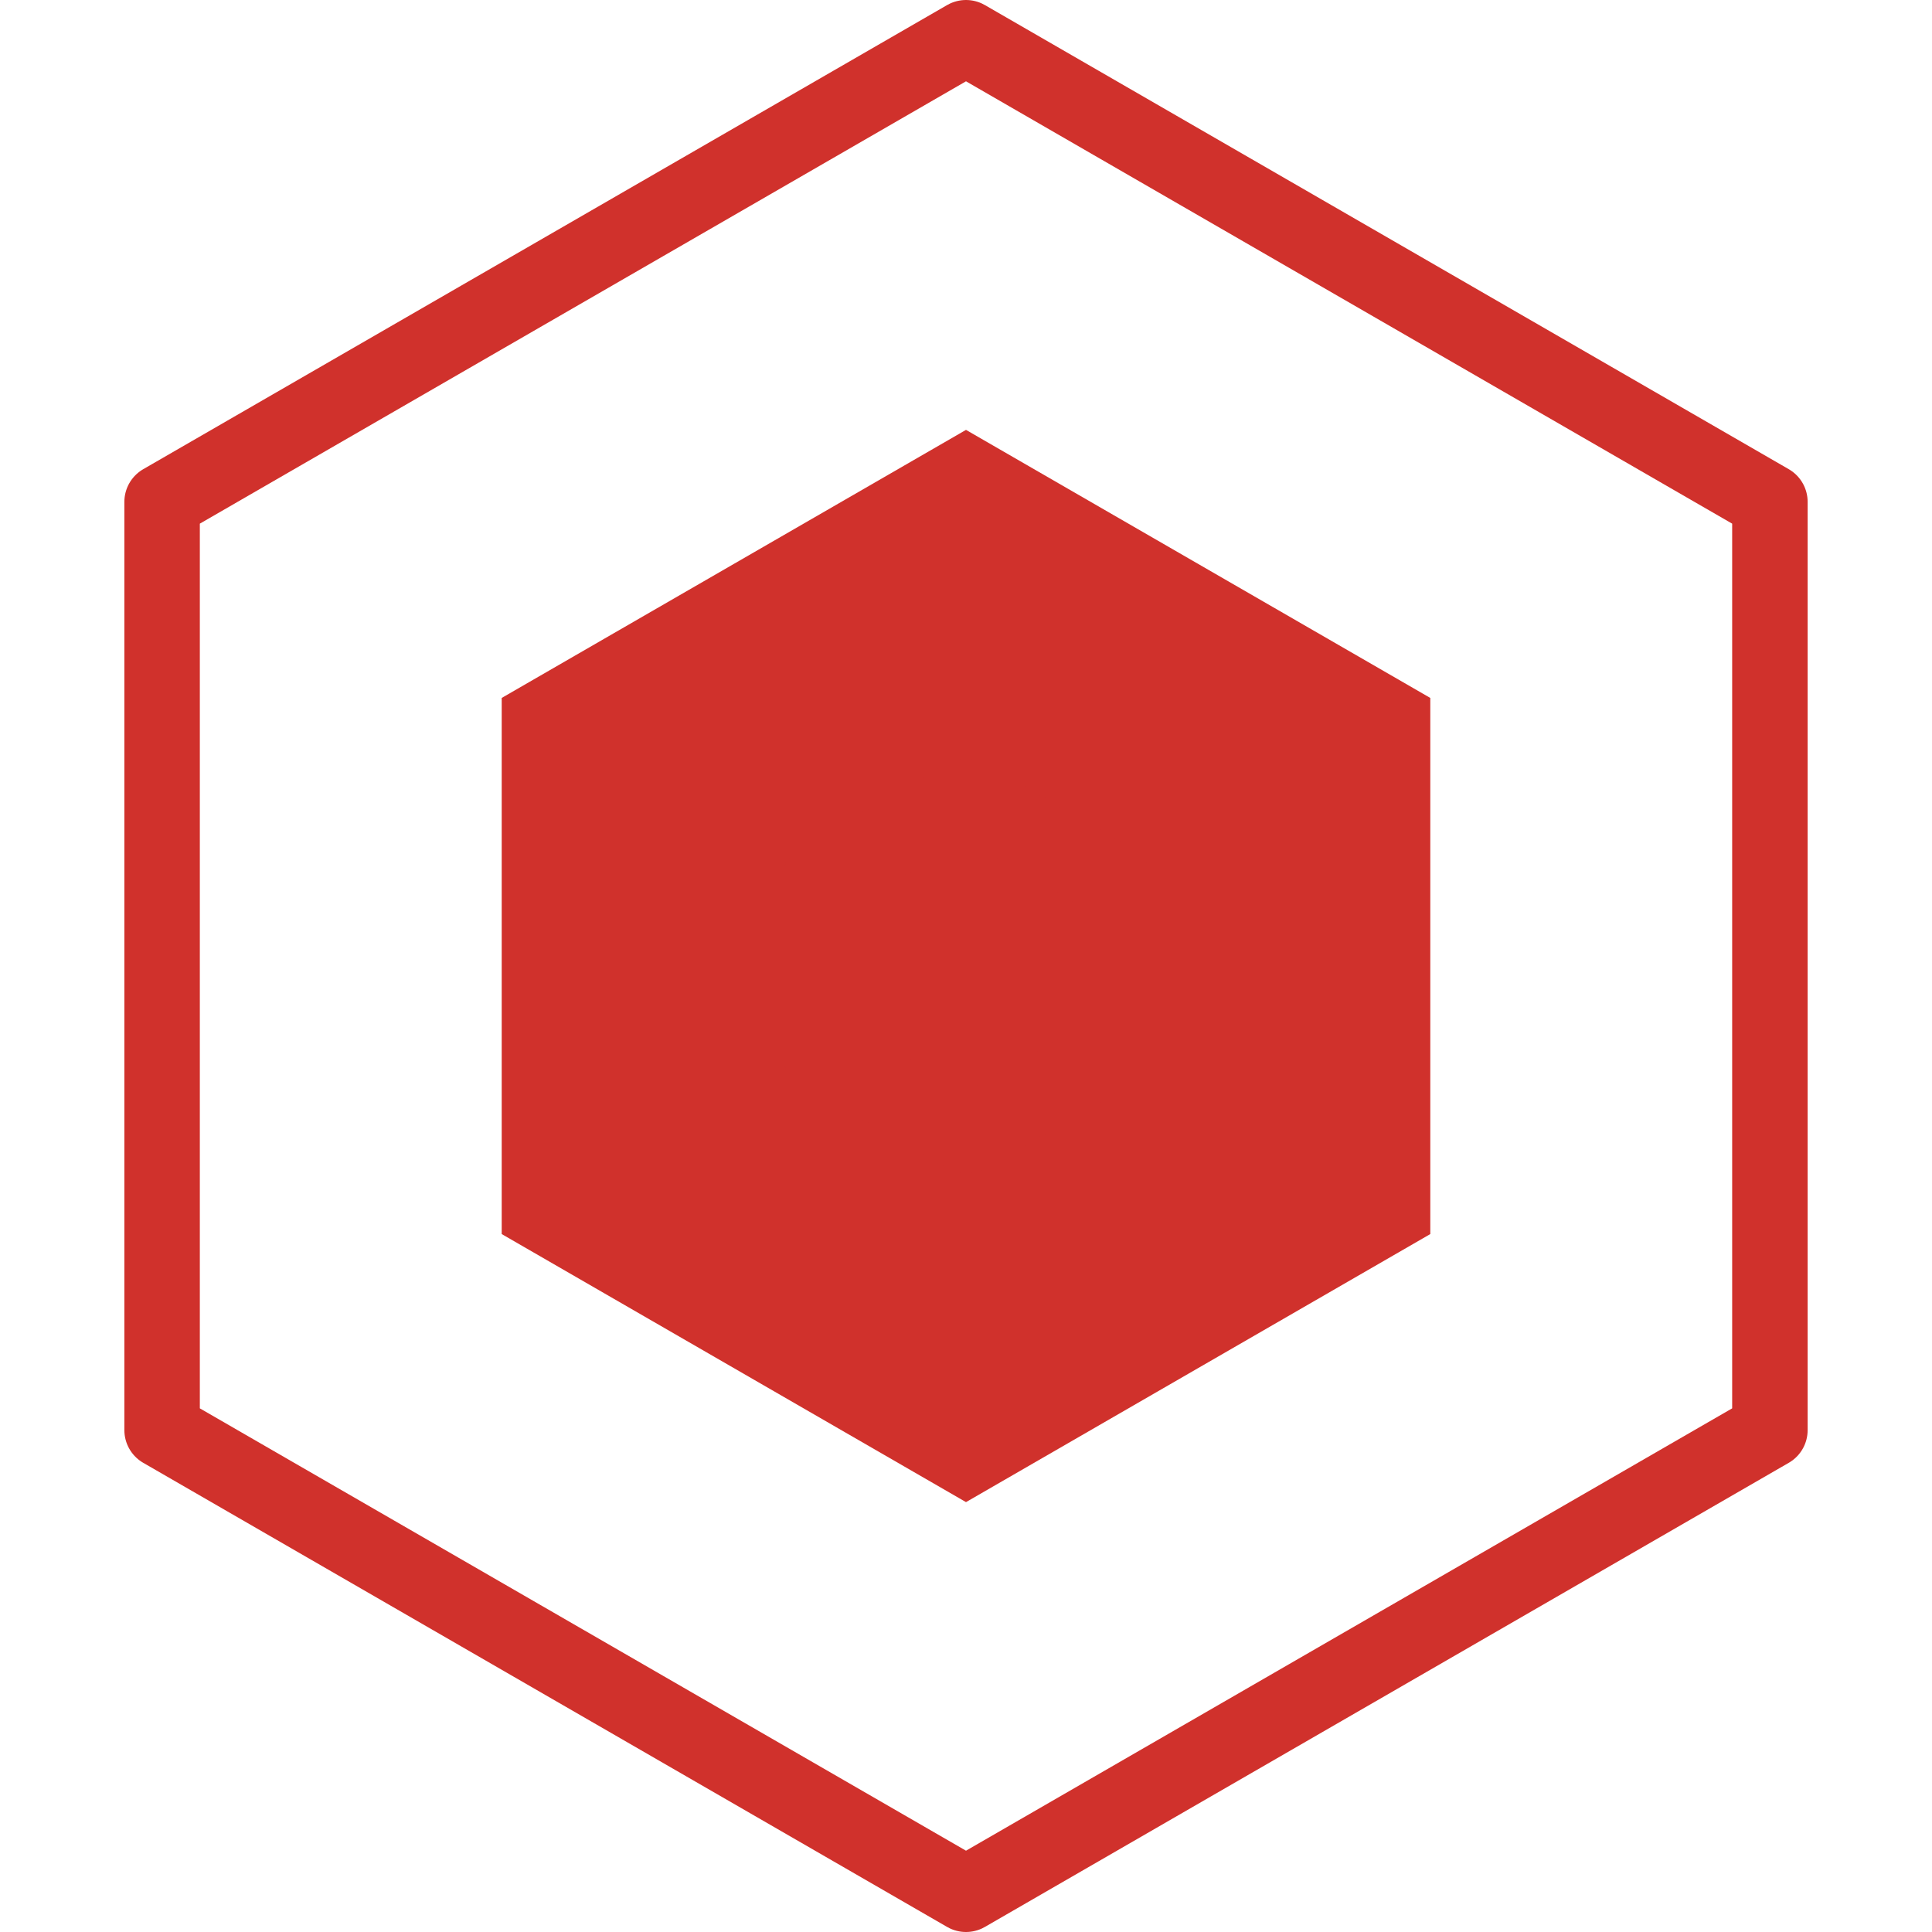
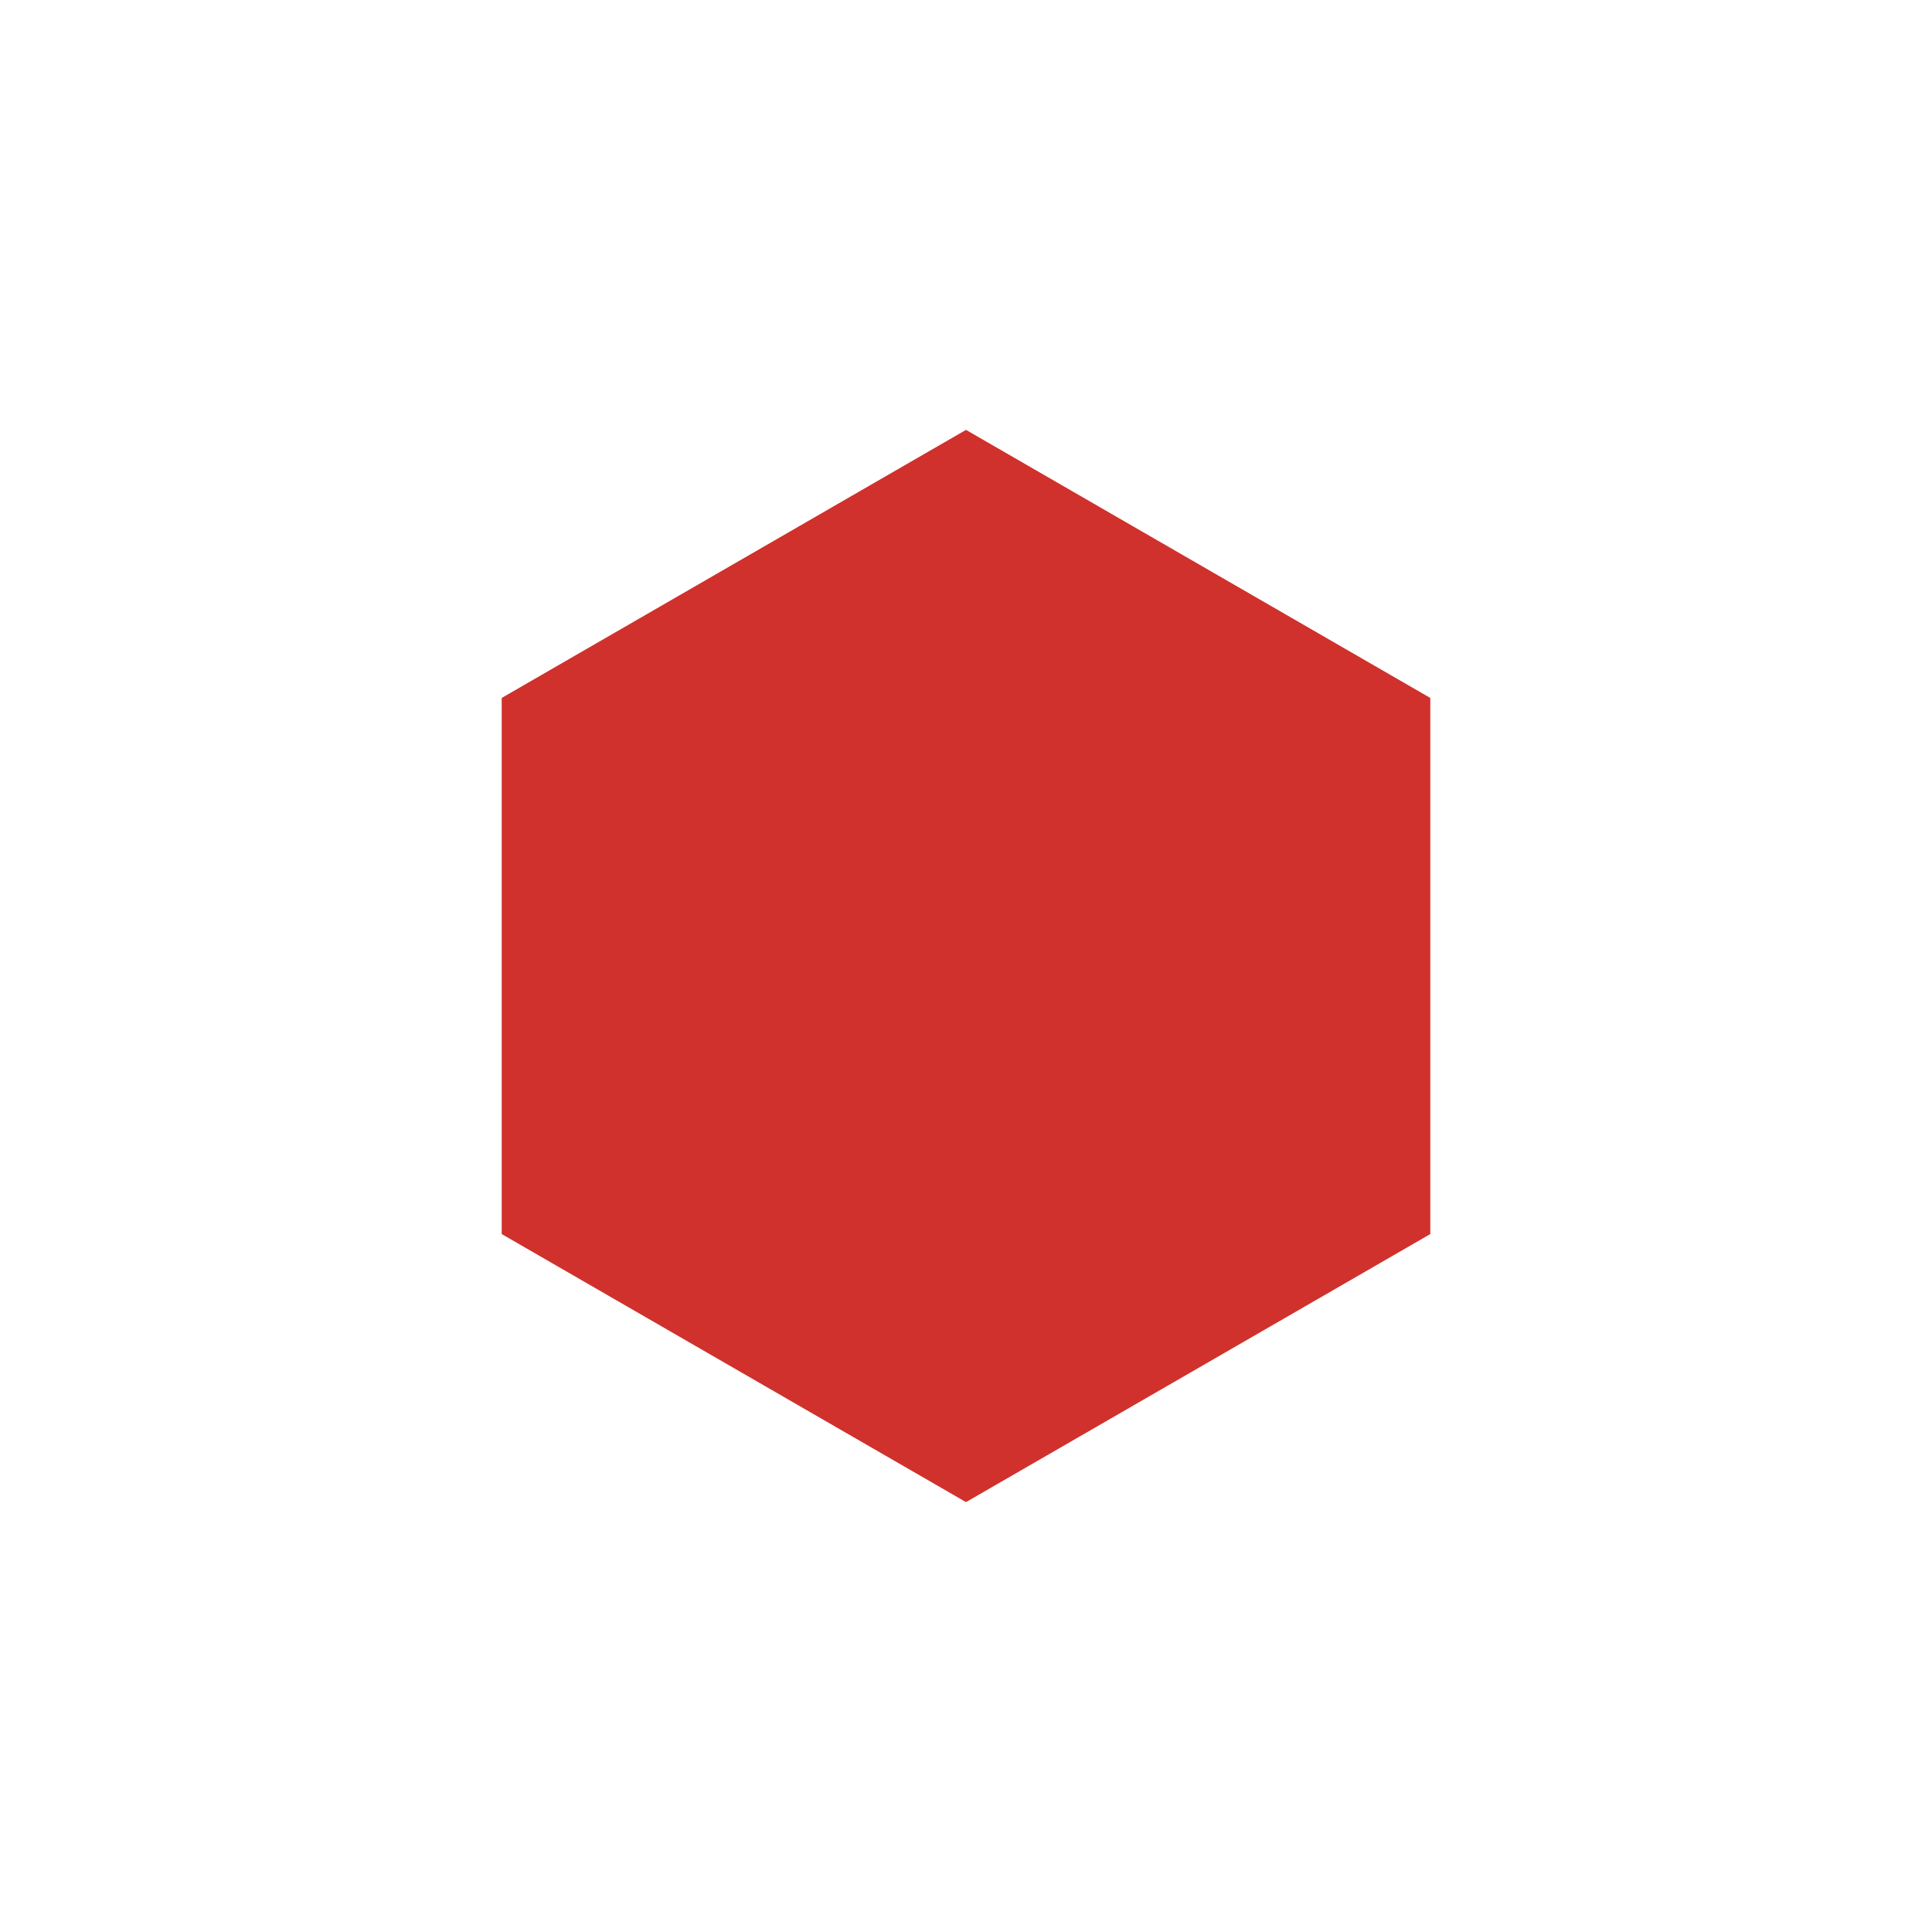
<svg xmlns="http://www.w3.org/2000/svg" version="1.1" id="Capa_1" x="0px" y="0px" viewBox="0 0 512 512" style="enable-background:new 0 0 512 512;" xml:space="preserve" width="24" height="24">
  <style type="text/css">
	.fill-bullet3 {fill: #d0312c }
	.stroke-bullet3 {stroke: #d0312c }	
</style>
  <g>
    <polygon class="fill-bullet3" style="fill-rule:evenodd;clip-rule:evenodd;" points="256,113.923 132.957,184.961 132.957,327.039 &#10;&#09;&#09;256,398.077 379.043,327.039 379.043,184.961 &#09;" />
    <g>
-       <polygon class="stroke-bullet3" style="fill-rule:evenodd;clip-rule:evenodd;fill: none;stroke-width:20;stroke-linecap:round;stroke-linejoin:round;stroke-miterlimit:22.926;" points="&#10;&#09;&#09;&#09;256,10 469.042,133 469.042,379 256,502 42.958,379 42.958,133 &#09;&#09;" />
-       <polygon class="stroke-bullet3" style="fill-rule:evenodd;clip-rule:evenodd;fill: none;stroke-width:20;stroke-linecap:round;stroke-linejoin:round;stroke-miterlimit:22.926;" points="&#10;&#09;&#09;&#09;256,211 217.029,233.5 217.029,278.5 256,301 294.971,278.5 294.971,233.5 &#09;&#09;" />
-     </g>
+       </g>
  </g>
</svg>